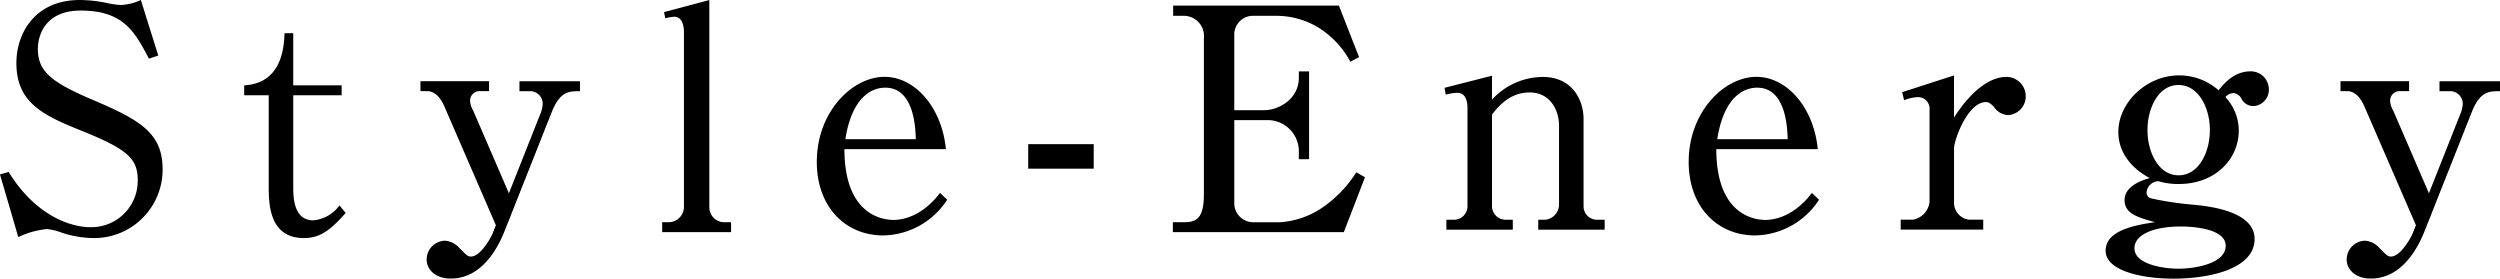
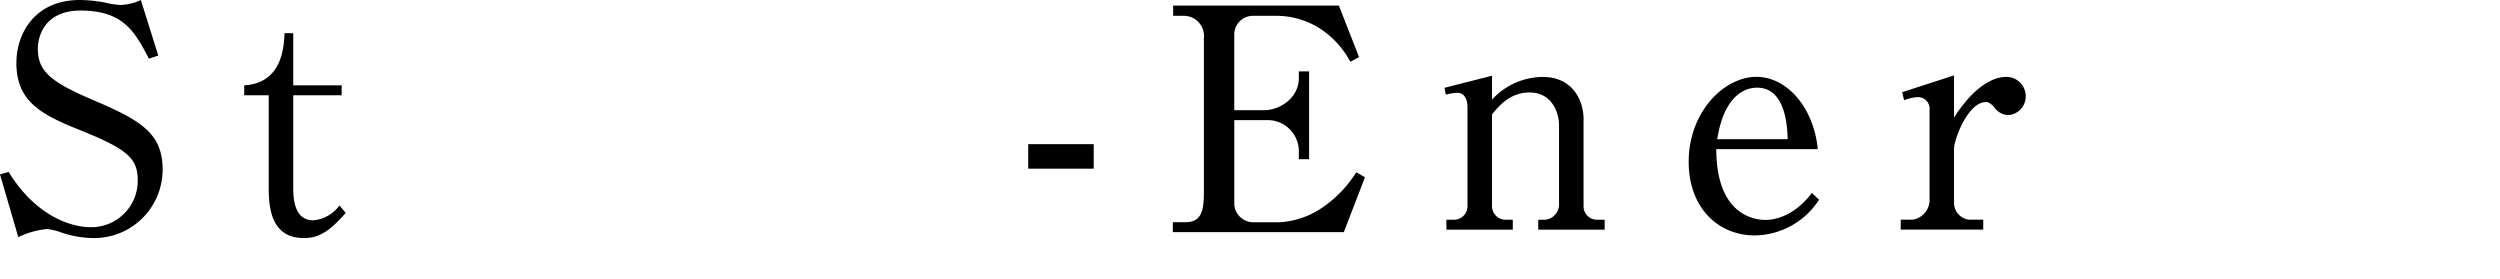
<svg xmlns="http://www.w3.org/2000/svg" width="332" height="37" viewBox="0 0 332 37">
  <g id="グループ_17669" data-name="グループ 17669" transform="translate(-187.999 -5954.778)">
    <g id="グループ_8175" data-name="グループ 8175" transform="translate(1332.619 5097.571)">
      <path id="パス_297612" data-name="パス 297612" d="M-1123.6,864.585l-1.237.412c-1.854-3.5-3.338-6.388-9.067-6.388-4.657,0-5.687,3.215-5.687,5.11,0,3.091,1.978,4.493,7.5,6.842,6.182,2.638,9.067,4.369,9.067,9.149a9.091,9.091,0,0,1-9.356,9.109,13.84,13.84,0,0,1-4-.7,8.219,8.219,0,0,0-1.978-.495,11.267,11.267,0,0,0-3.833,1.072l-2.432-8.325,1.154-.33c3.5,5.729,8.161,7.336,10.84,7.336a6.16,6.16,0,0,0,6.3-6.223c0-2.927-1.4-4.121-7.377-6.553-5.275-2.1-8.737-3.792-8.737-9.026,0-4,2.514-8.367,8.407-8.367a18.029,18.029,0,0,1,3.875.454,10.246,10.246,0,0,0,1.566.206,6.913,6.913,0,0,0,2.679-.66Z" />
      <path id="パス_297613" data-name="パス 297613" d="M-1105.677,882.142c0,1.731.247,4.328,2.679,4.328a4.877,4.877,0,0,0,3.461-1.979l.825.989c-2.226,2.556-3.627,3.339-5.564,3.339-4.451,0-4.657-4.245-4.657-6.76v-12.2h-3.256v-1.319c5.069-.288,5.275-5.151,5.358-6.923h1.154v6.923h6.429v1.319h-6.429Z" />
-       <path id="パス_297614" data-name="パス 297614" d="M-1076.873,883.419l4.163-10.509a3.882,3.882,0,0,0,.329-1.4,1.672,1.672,0,0,0-1.731-1.649h-1.36v-1.319h8.037v1.319c-1.525,0-2.679.041-3.791,2.885l-6.224,15.7c-1.566,3.915-4,6.3-7.13,6.3-2.143,0-3.215-1.277-3.215-2.514a2.5,2.5,0,0,1,2.391-2.513,2.8,2.8,0,0,1,1.937.947c1.03,1.031,1.113,1.154,1.566,1.154,1.237,0,2.6-2.432,2.843-3.008l.454-1.155-6.883-15.867c-.453-.989-1.154-1.937-2.266-1.937h-.866v-1.319h9.108v1.319h-1.277a1.263,1.263,0,0,0-1.237,1.36,3.007,3.007,0,0,0,.412,1.236Z" transform="translate(-0.165 -0.546)" />
-       <path id="パス_297615" data-name="パス 297615" d="M-1056.189,858.815l6.018-1.608V884.78a1.98,1.98,0,0,0,1.9,1.937h.989v1.319h-9.149v-1.319h.989a2.052,2.052,0,0,0,1.9-1.978V861.453c0-.536-.124-2.02-1.278-2.02a5.259,5.259,0,0,0-1.2.206Z" transform="translate(-0.25)" />
-       <path id="パス_297616" data-name="パス 297616" d="M-1032.164,877.361c0,8.82,5.152,9.4,6.512,9.4.494,0,3.462,0,6.182-3.586l.948.907a10.313,10.313,0,0,1-8.49,4.74c-4.987,0-8.82-3.751-8.82-9.768,0-6.677,4.739-11.293,8.984-11.293,4.081,0,7.625,4.08,8.161,9.6Zm9.479-1.319c-.041-1.442-.206-6.841-4.039-6.841-.618,0-4.245,0-5.316,6.841Z" transform="translate(-0.316 -0.349)" />
      <path id="パス_297617" data-name="パス 297617" d="M-1007.687,876.661h8.7v3.255h-8.7Z" transform="translate(-0.387 -0.31)" />
      <path id="パス_297618" data-name="パス 297618" d="M-965.694,888.036H-988.4v-1.319h1.608c1.9,0,2.514-1.031,2.514-3.833V862.277a2.678,2.678,0,0,0-2.761-2.968h-1.319v-1.36h22.008l2.679,6.842-1.154.618a12.038,12.038,0,0,0-2.679-3.379,10.724,10.724,0,0,0-7.089-2.721h-3.05a2.478,2.478,0,0,0-2.6,2.556v9.973h4c1.937,0,4.575-1.525,4.575-4.286v-.865h1.361v11.664h-1.361V877.2a4.141,4.141,0,0,0-3.956-4.039h-4.616v11.169a2.522,2.522,0,0,0,2.6,2.391h3.462a11.263,11.263,0,0,0,5.853-2.1,16.075,16.075,0,0,0,4.286-4.534l1.154.66Z" transform="translate(-0.466)" />
      <path id="パス_297619" data-name="パス 297619" d="M-945.916,867.593v3.174a9.228,9.228,0,0,1,6.758-3.009c3.916,0,5.4,3.092,5.4,5.564v11.623a1.777,1.777,0,0,0,1.731,1.772h1.071v1.319h-8.82v-1.319h.948a2.034,2.034,0,0,0,1.813-2.061V874.188c0-1.773-.988-4.369-3.915-4.369-2.1,0-3.627,1.154-4.986,2.926v12.117a1.815,1.815,0,0,0,1.689,1.855h1.072v1.319h-8.82v-1.319h1.113a1.8,1.8,0,0,0,1.69-1.9V871.838c0-.576-.124-1.978-1.361-1.978a7.67,7.67,0,0,0-1.525.247l-.164-.906Z" transform="translate(-0.566 -0.332)" />
      <path id="パス_297620" data-name="パス 297620" d="M-916.042,877.361c0,8.82,5.152,9.4,6.512,9.4.494,0,3.462,0,6.182-3.586l.948.907a10.312,10.312,0,0,1-8.49,4.74c-4.987,0-8.82-3.751-8.82-9.768,0-6.677,4.739-11.293,8.985-11.293,4.08,0,7.624,4.08,8.16,9.6Zm9.479-1.319c-.041-1.442-.206-6.841-4.039-6.841-.618,0-4.245,0-5.316,6.841Z" transform="translate(-0.653 -0.349)" />
      <path id="パス_297621" data-name="パス 297621" d="M-891.276,869.778l6.882-2.226v5.6c3.256-5.069,6.018-5.4,6.924-5.4a2.561,2.561,0,0,1,2.6,2.514,2.479,2.479,0,0,1-2.35,2.556,2.361,2.361,0,0,1-1.854-1.072c-.495-.536-.783-.659-1.072-.659-2.431,0-4.245,5.028-4.245,6.182v7.212a2.255,2.255,0,0,0,1.979,2.226h1.9v1.319h-10.963v-1.319h1.607a2.673,2.673,0,0,0,2.225-2.391V872.168a1.541,1.541,0,0,0-1.566-1.731,5.5,5.5,0,0,0-1.813.413Z" transform="translate(-0.734 -0.331)" />
-       <path id="パス_297622" data-name="パス 297622" d="M-858.64,883.3a.789.789,0,0,0,.536.783,42.463,42.463,0,0,0,5.811.866c2.02.206,8,.865,8,4.533,0,4.08-6.223,5.275-10.757,5.275-4.328,0-9.026-1.071-9.026-3.709,0-2.8,4.163-3.421,6.553-3.792-2.225-.618-4.039-1.112-4.039-2.926,0-1.731,1.978-2.555,3.339-2.926-4.163-2.267-4.163-5.44-4.163-6.141,0-3.833,3.668-7.5,8.078-7.5a7.891,7.891,0,0,1,5.234,1.979c.659-.824,2.02-2.514,4.245-2.514a2.4,2.4,0,0,1,2.432,2.39,2.171,2.171,0,0,1-2.143,2.225,1.812,1.812,0,0,1-1.484-.947,1.36,1.36,0,0,0-1.072-.784,1.459,1.459,0,0,0-1.071.536,6.522,6.522,0,0,1,1.772,4.451c0,3.751-3.091,7.089-7.954,7.089a9,9,0,0,1-2.721-.371A1.627,1.627,0,0,0-858.64,883.3Zm4.534,4.534c-3.586,0-6.141,1.071-6.141,2.884,0,2.185,3.957,2.72,5.853,2.72,2.019,0,6.264-.618,6.264-3.049C-848.13,887.995-852.911,887.83-854.106,887.83Zm-4.41-12.818c0,3.05,1.525,6.017,4.122,6.017,2.719,0,4.162-3.091,4.162-6.017,0-2.968-1.525-5.976-4.162-5.976C-857.074,869.036-858.516,872.127-858.516,875.012Z" transform="translate(-0.917 -0.546)" />
-       <path id="パス_297623" data-name="パス 297623" d="M-821.141,883.419l4.163-10.509a3.88,3.88,0,0,0,.33-1.4,1.673,1.673,0,0,0-1.731-1.649h-1.36v-1.319h8.036v1.319c-1.524,0-2.678.041-3.791,2.885l-6.224,15.7c-1.566,3.915-4,6.3-7.13,6.3-2.143,0-3.214-1.277-3.214-2.514a2.5,2.5,0,0,1,2.39-2.513,2.8,2.8,0,0,1,1.937.947c1.031,1.031,1.113,1.154,1.566,1.154,1.237,0,2.6-2.432,2.844-3.008l.454-1.155-6.883-15.867c-.453-.989-1.154-1.937-2.267-1.937h-.866v-1.319h9.109v1.319h-1.278a1.262,1.262,0,0,0-1.236,1.36,2.991,2.991,0,0,0,.412,1.236Z" transform="translate(-0.917 -0.546)" />
    </g>
  </g>
</svg>